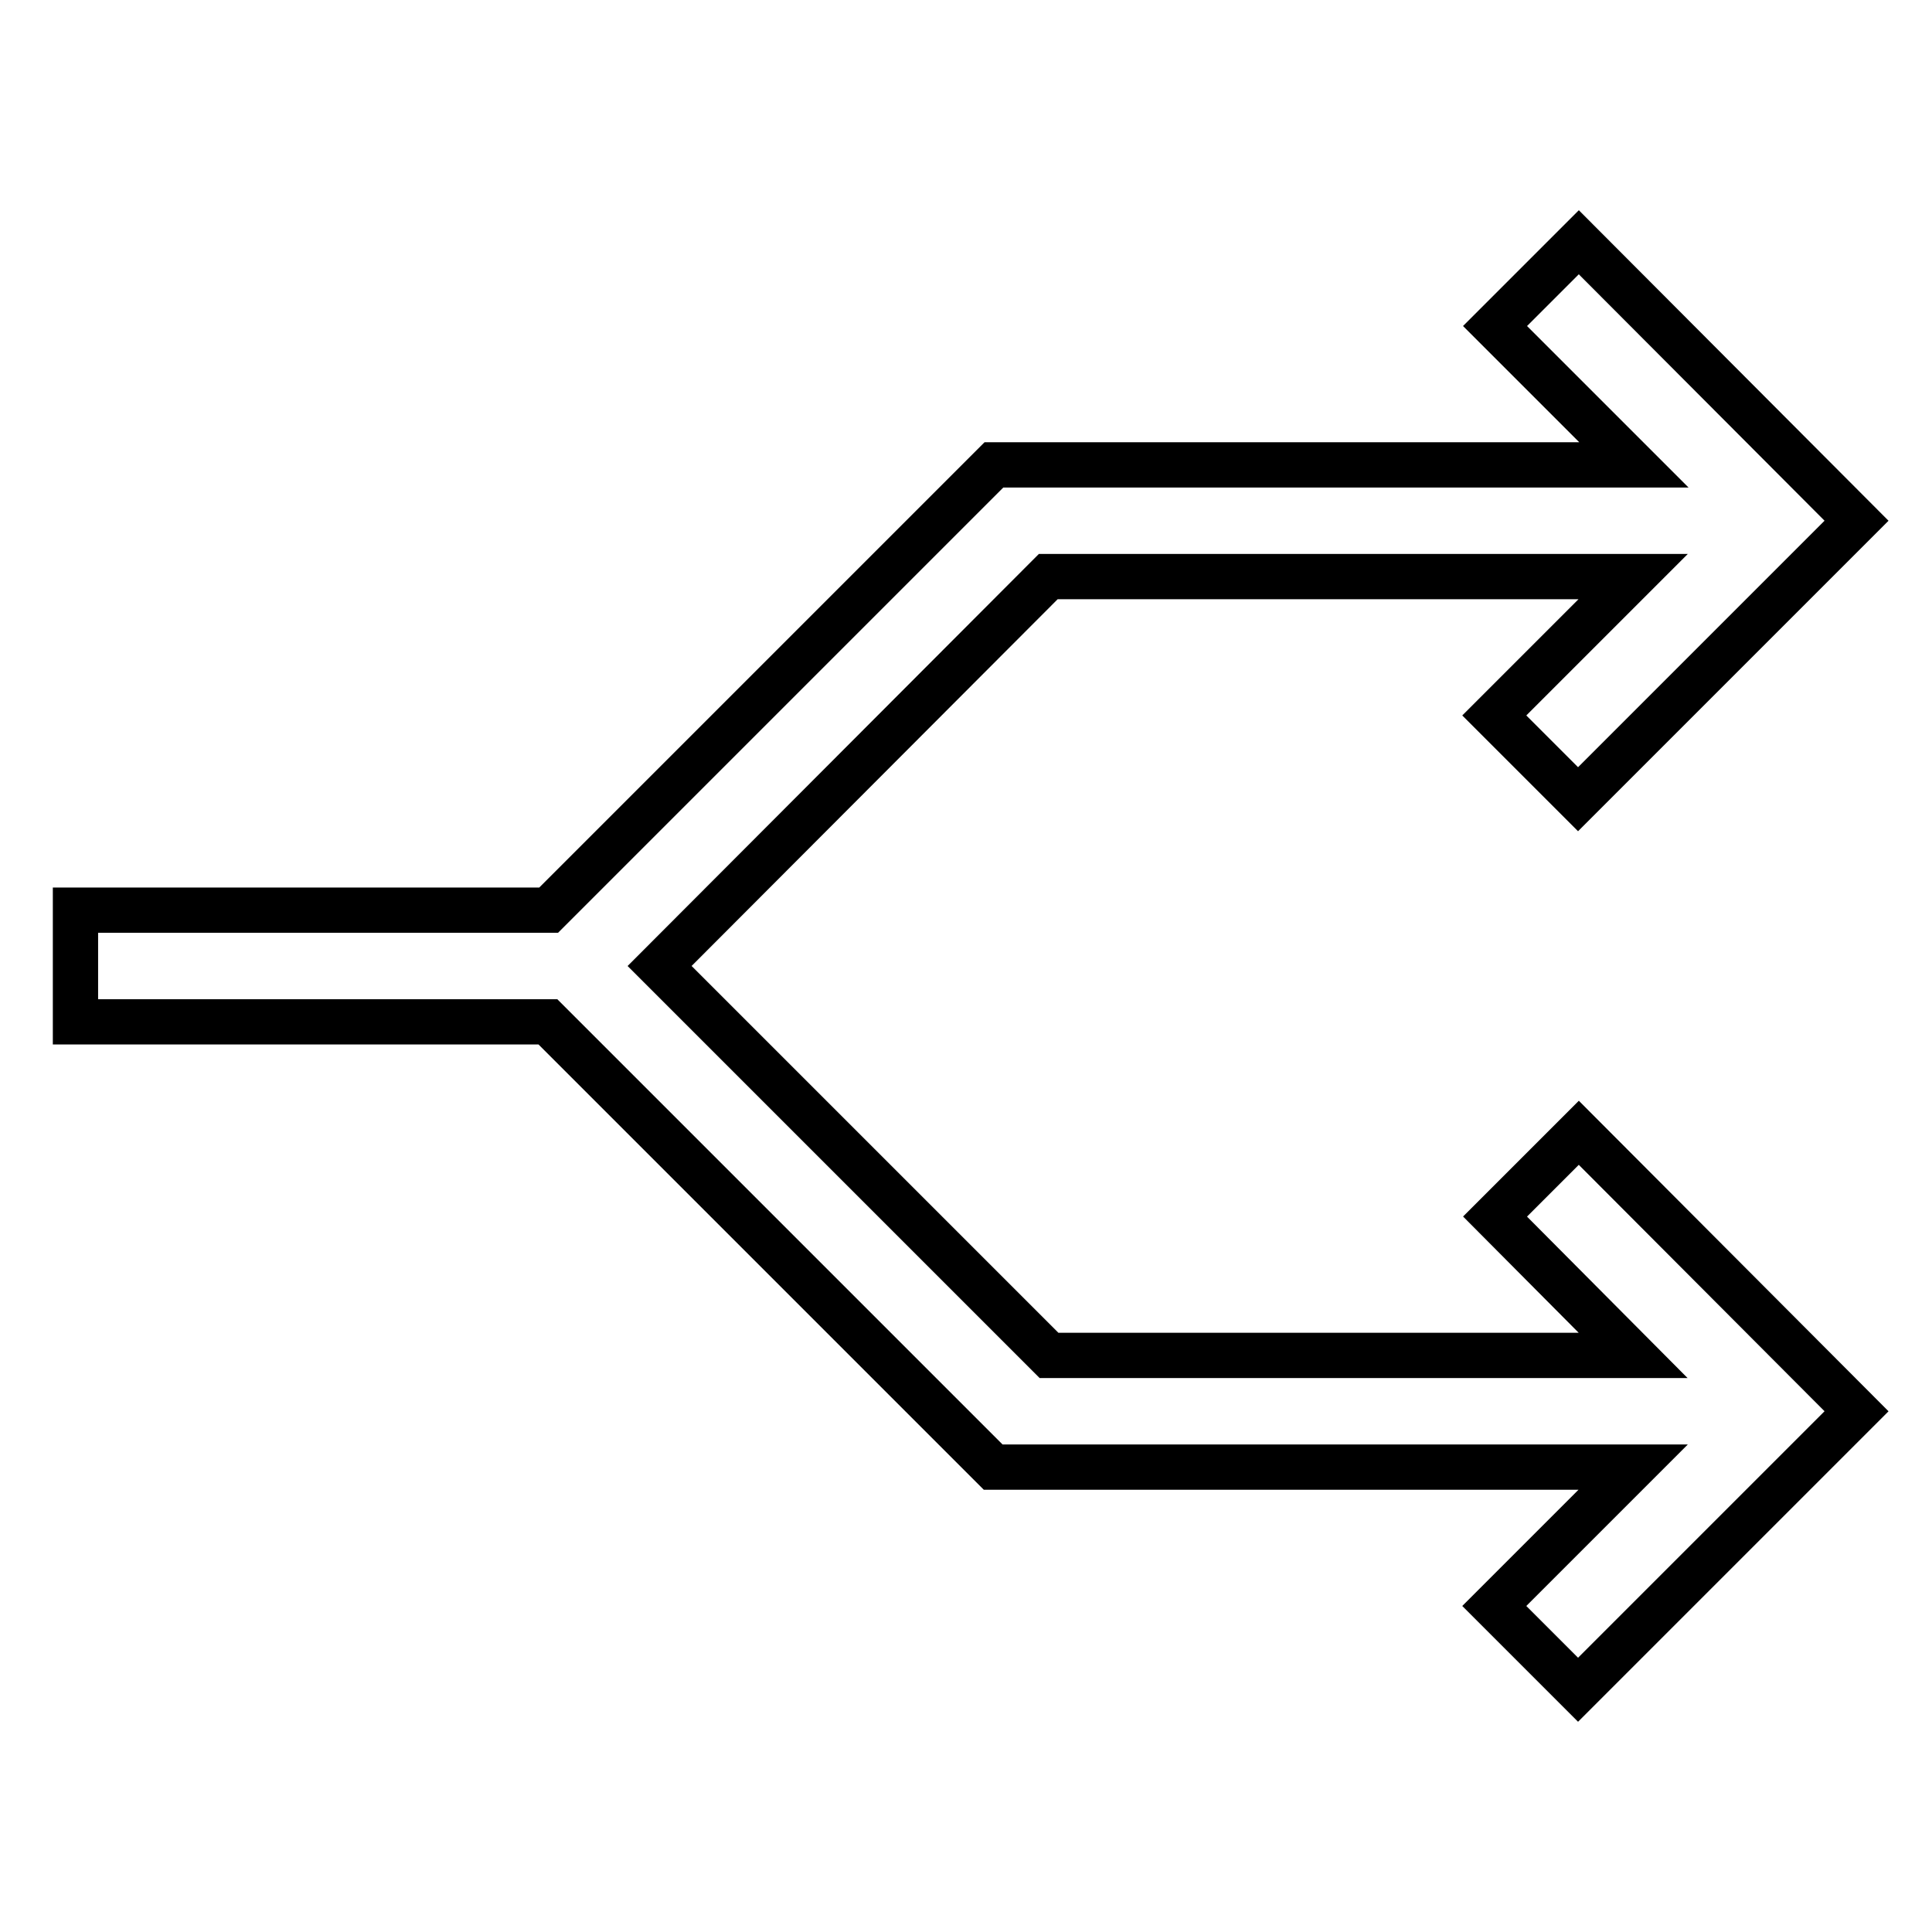
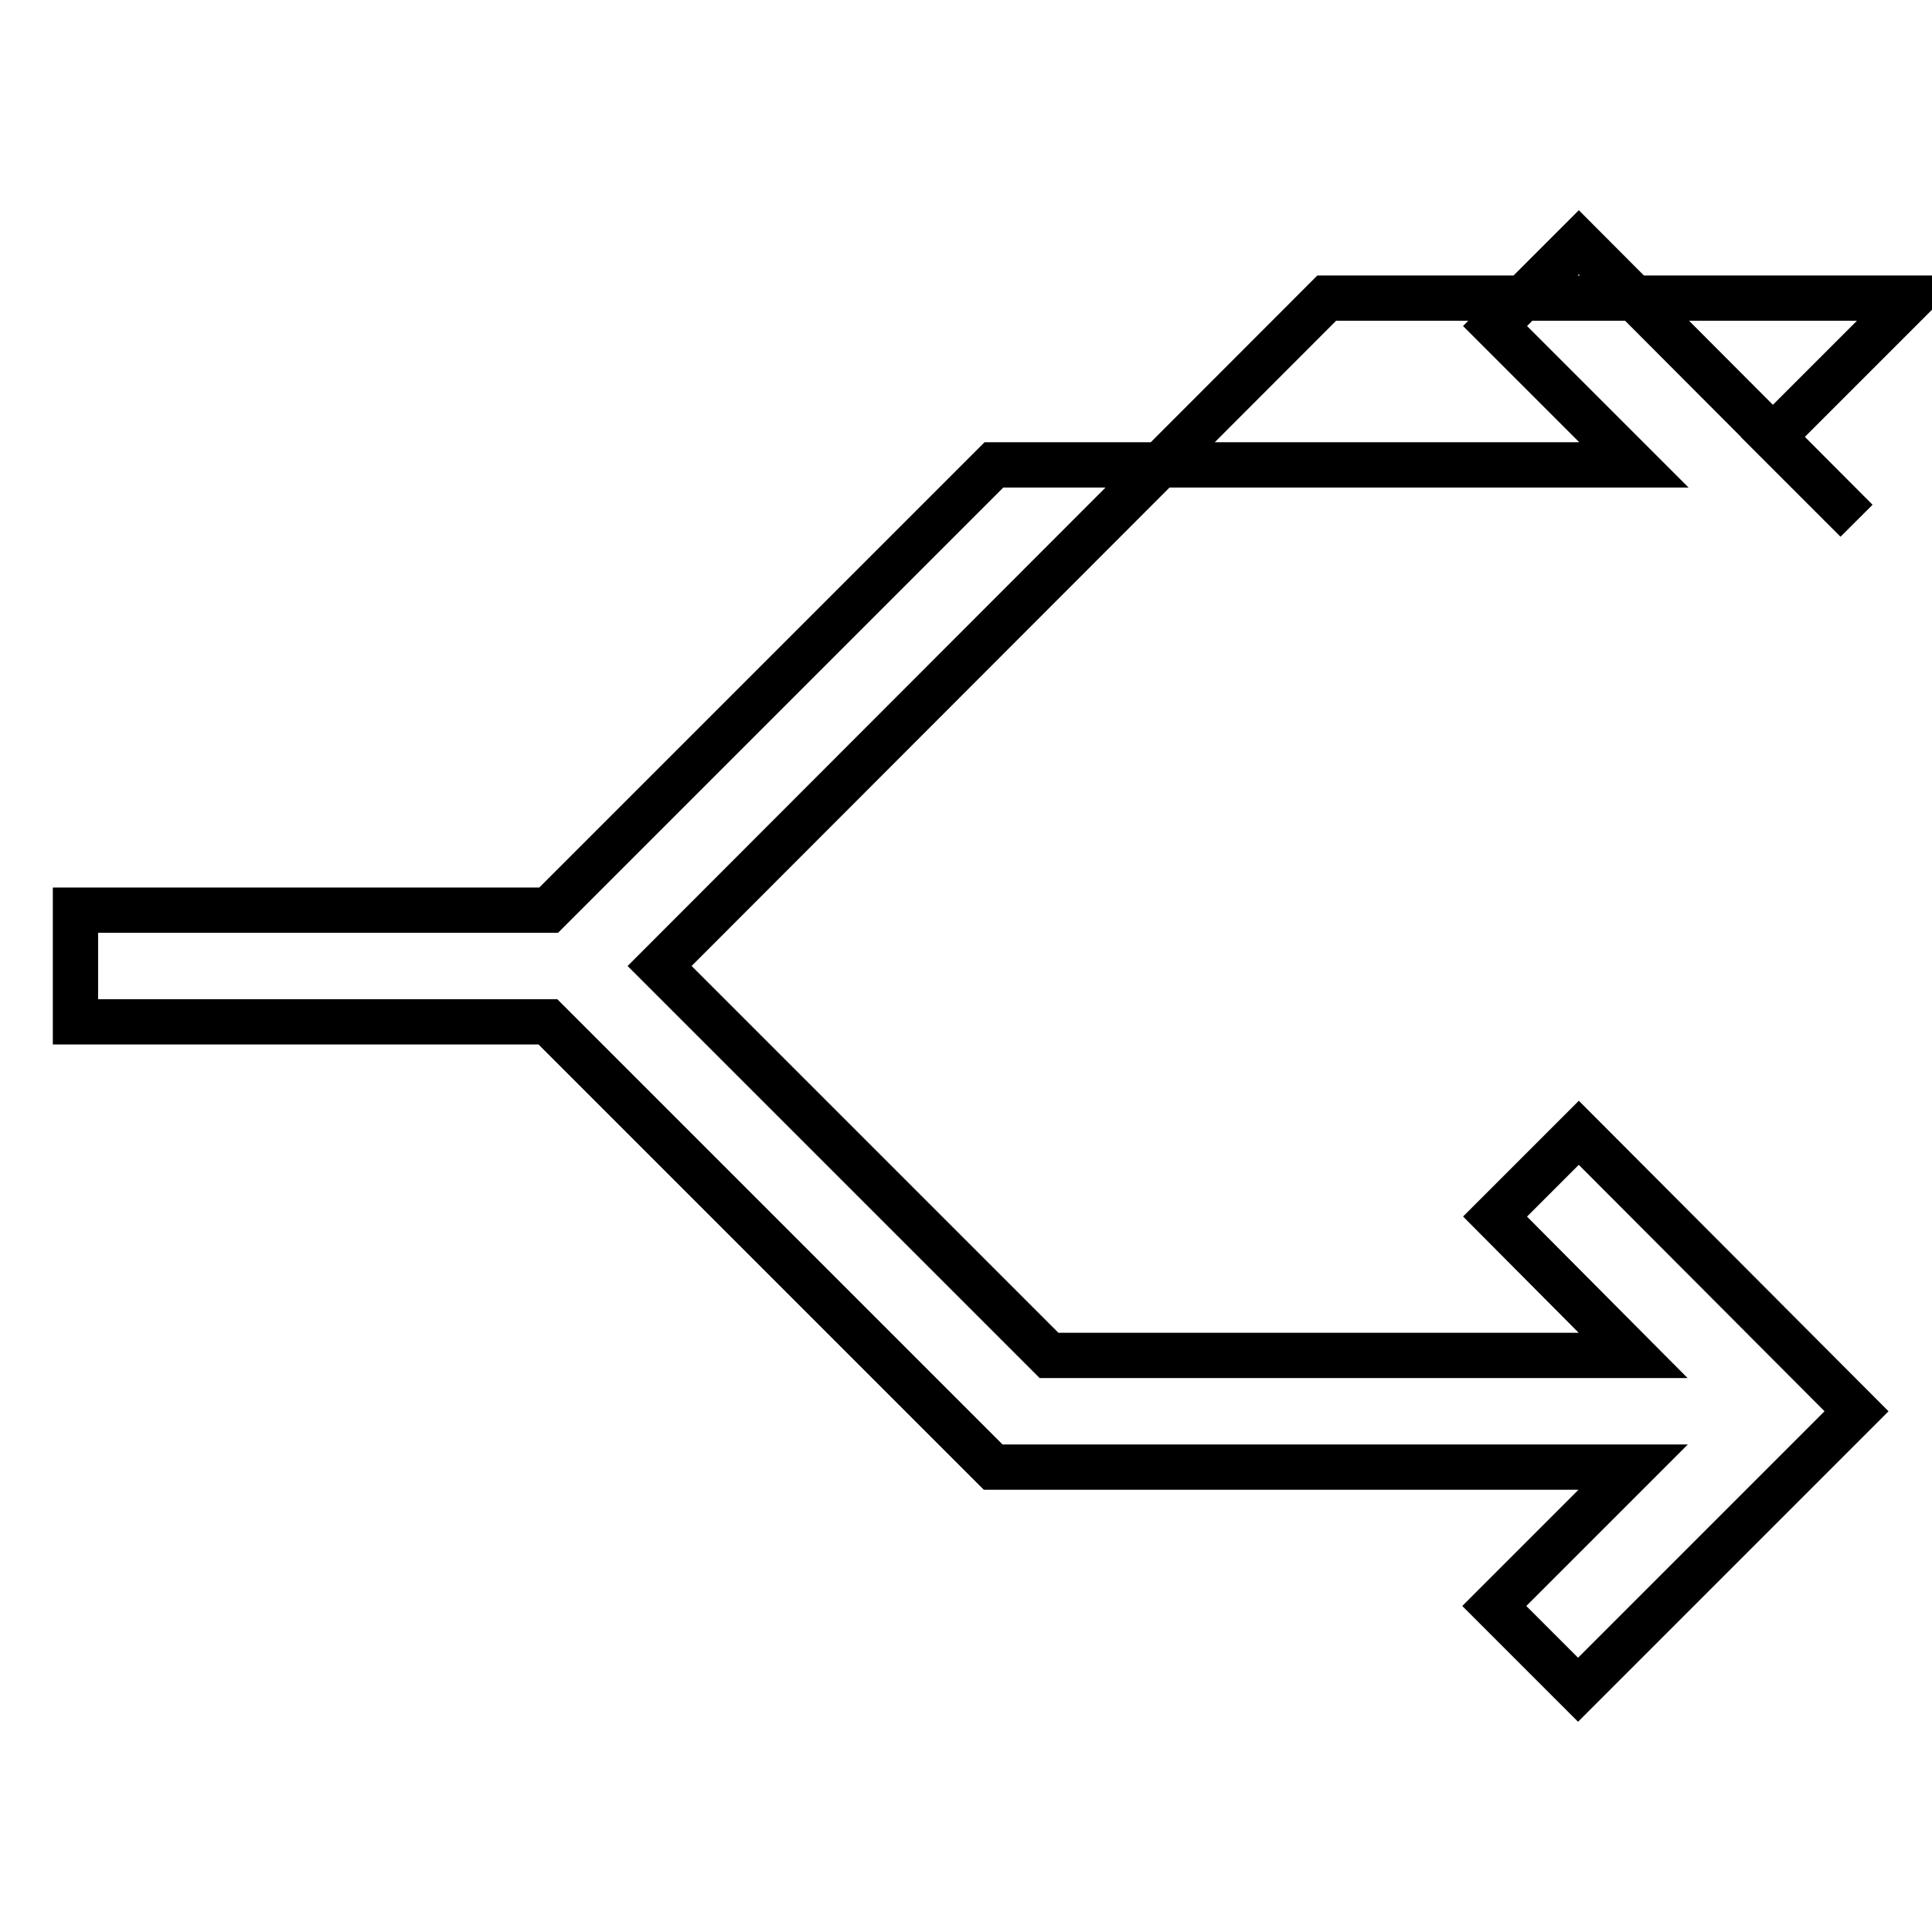
<svg xmlns="http://www.w3.org/2000/svg" version="1.1" x="0px" y="0px" viewBox="0 0 256 256" enable-background="new 0 0 256 256" xml:space="preserve">
  <g>
    <g>
      <g>
-         <path stroke-width="6" fill-opacity="0" stroke="#000000" d="M198.1,161.2l11.1-11.1L246,187l-36.9,36.9l-11.1-11.1l18.4-18.4h-84.8l-59-59H10v-14.8h62.7l59-59h84.8l-18.4-18.4l11.1-11.1L246,69l-36.9,36.9l-11.1-11.1l18.4-18.4h-77.5L87.4,128l51.6,51.6h77.4L198.1,161.2z" />
+         <path stroke-width="6" fill-opacity="0" stroke="#000000" d="M198.1,161.2l11.1-11.1L246,187l-36.9,36.9l-11.1-11.1l18.4-18.4h-84.8l-59-59H10v-14.8h62.7l59-59h84.8l-18.4-18.4l11.1-11.1L246,69l-11.1-11.1l18.4-18.4h-77.5L87.4,128l51.6,51.6h77.4L198.1,161.2z" />
      </g>
    </g>
  </g>
</svg>